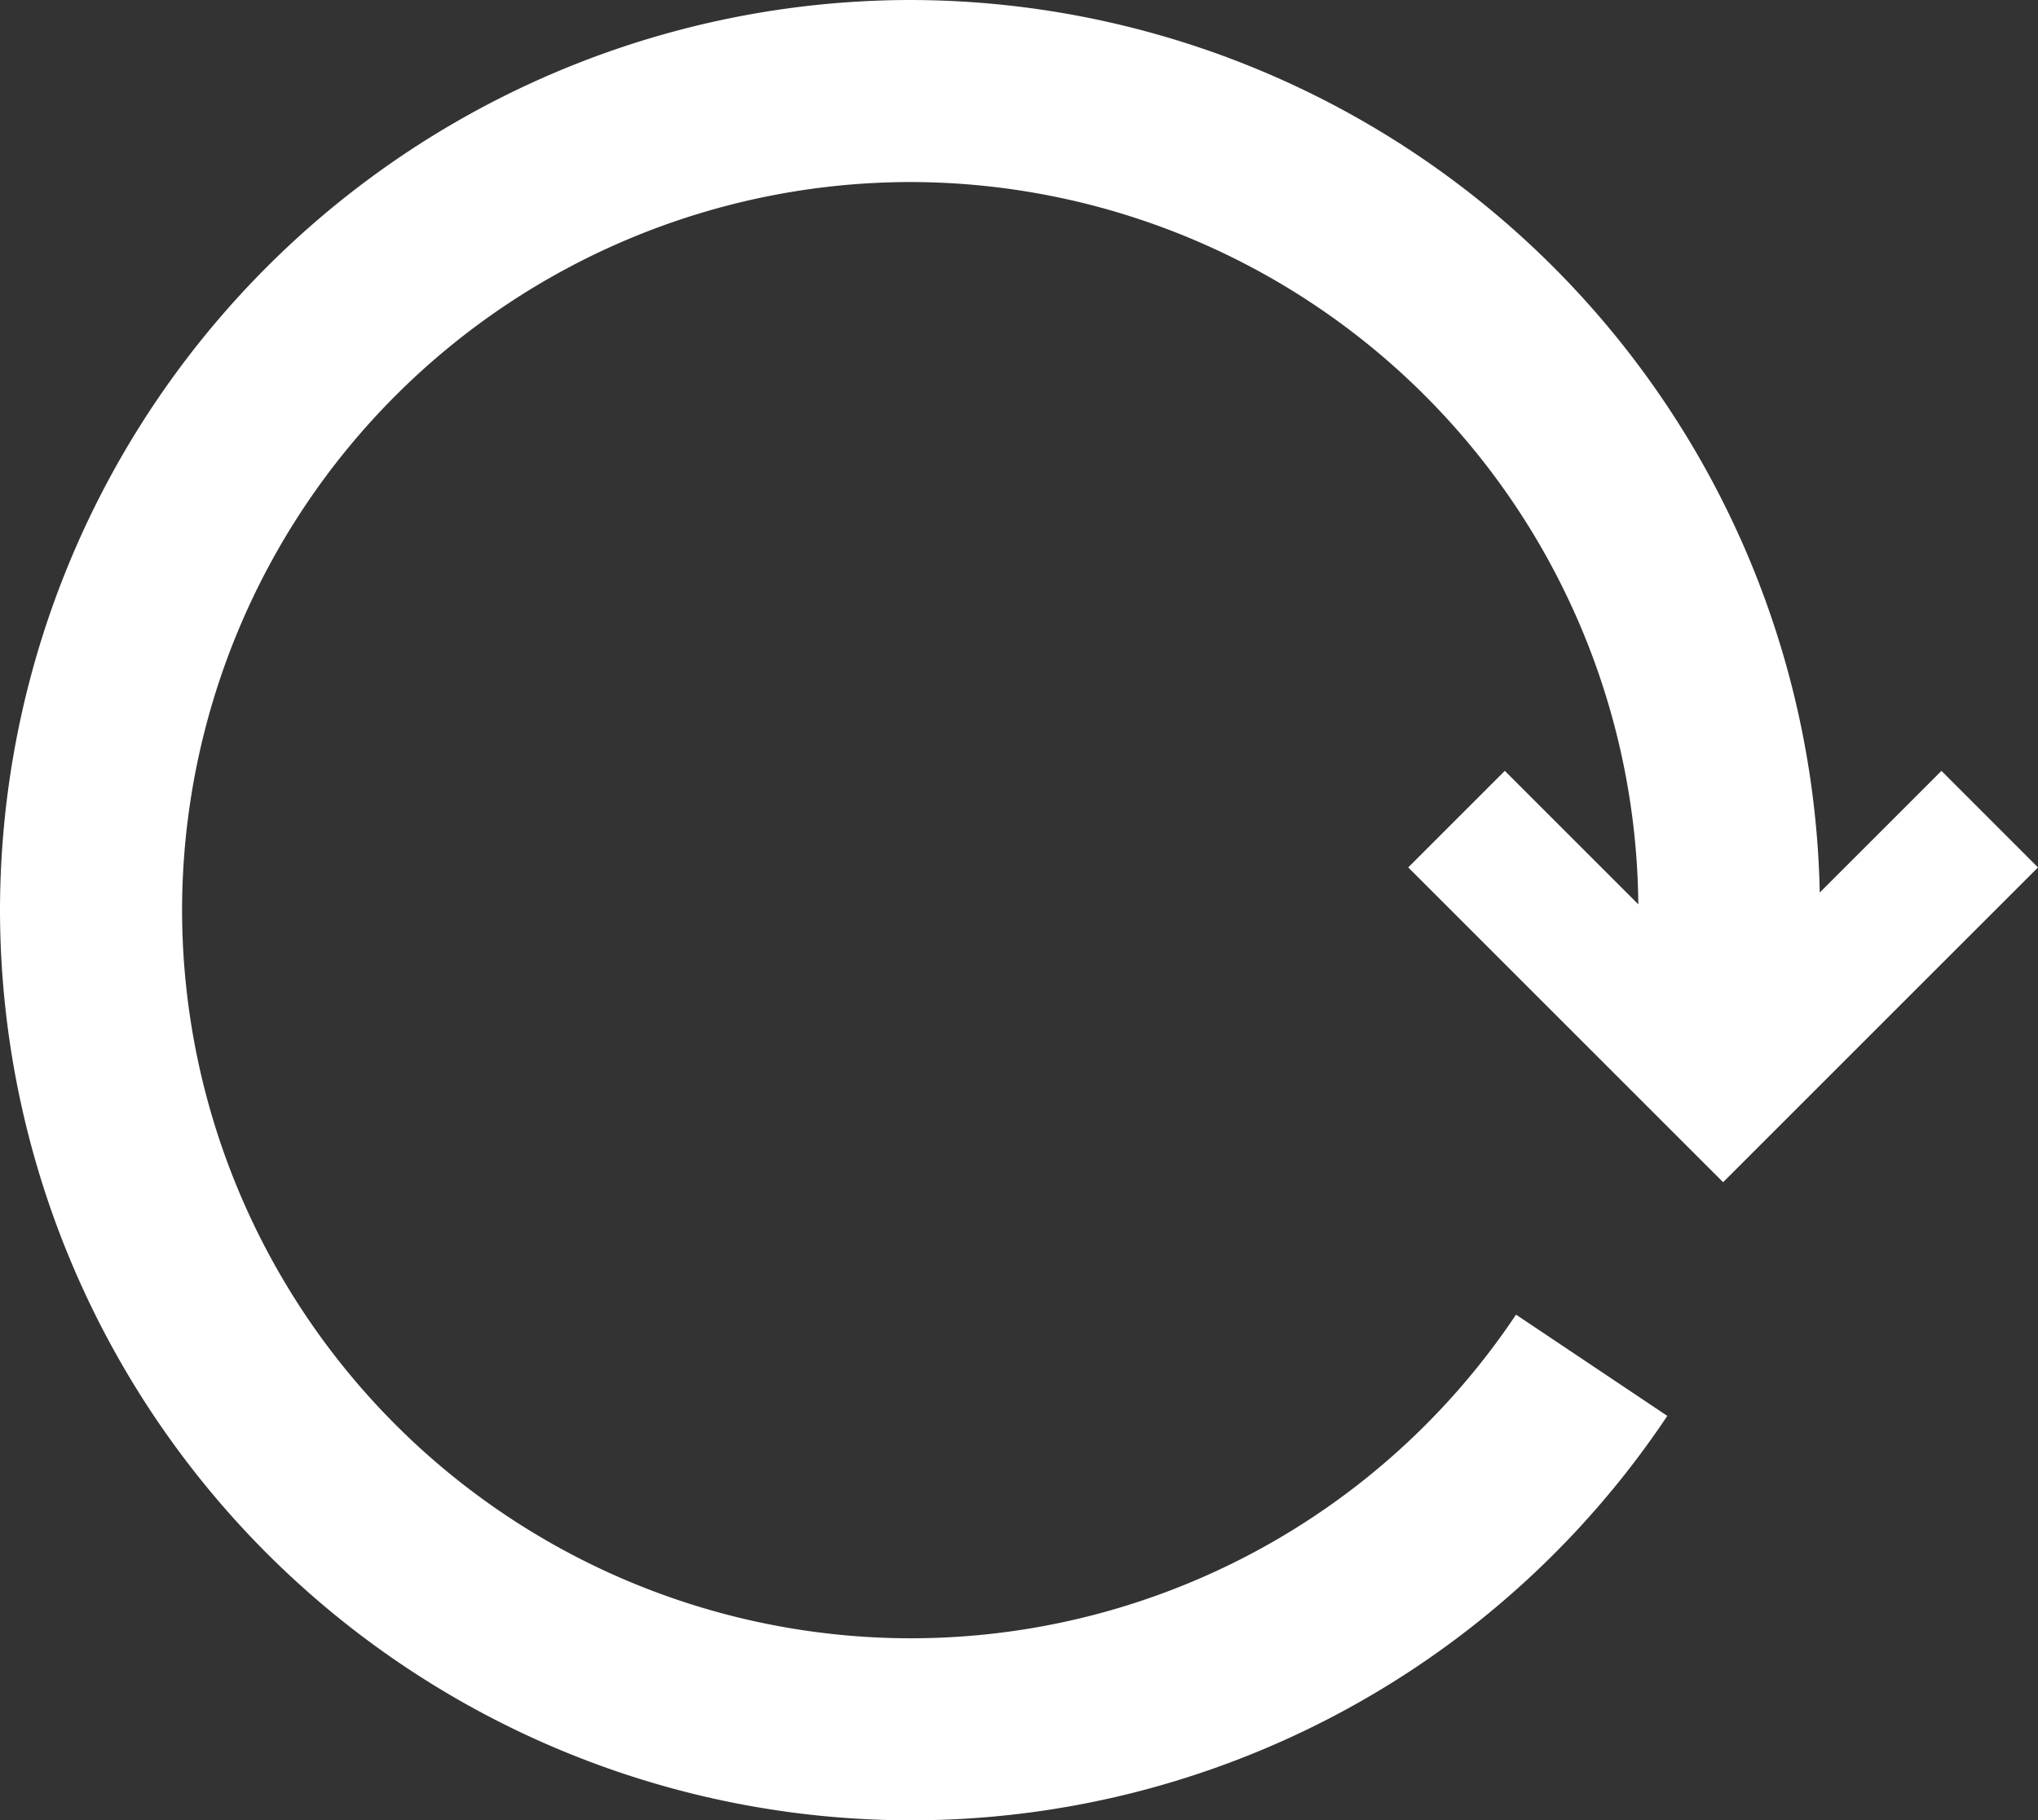
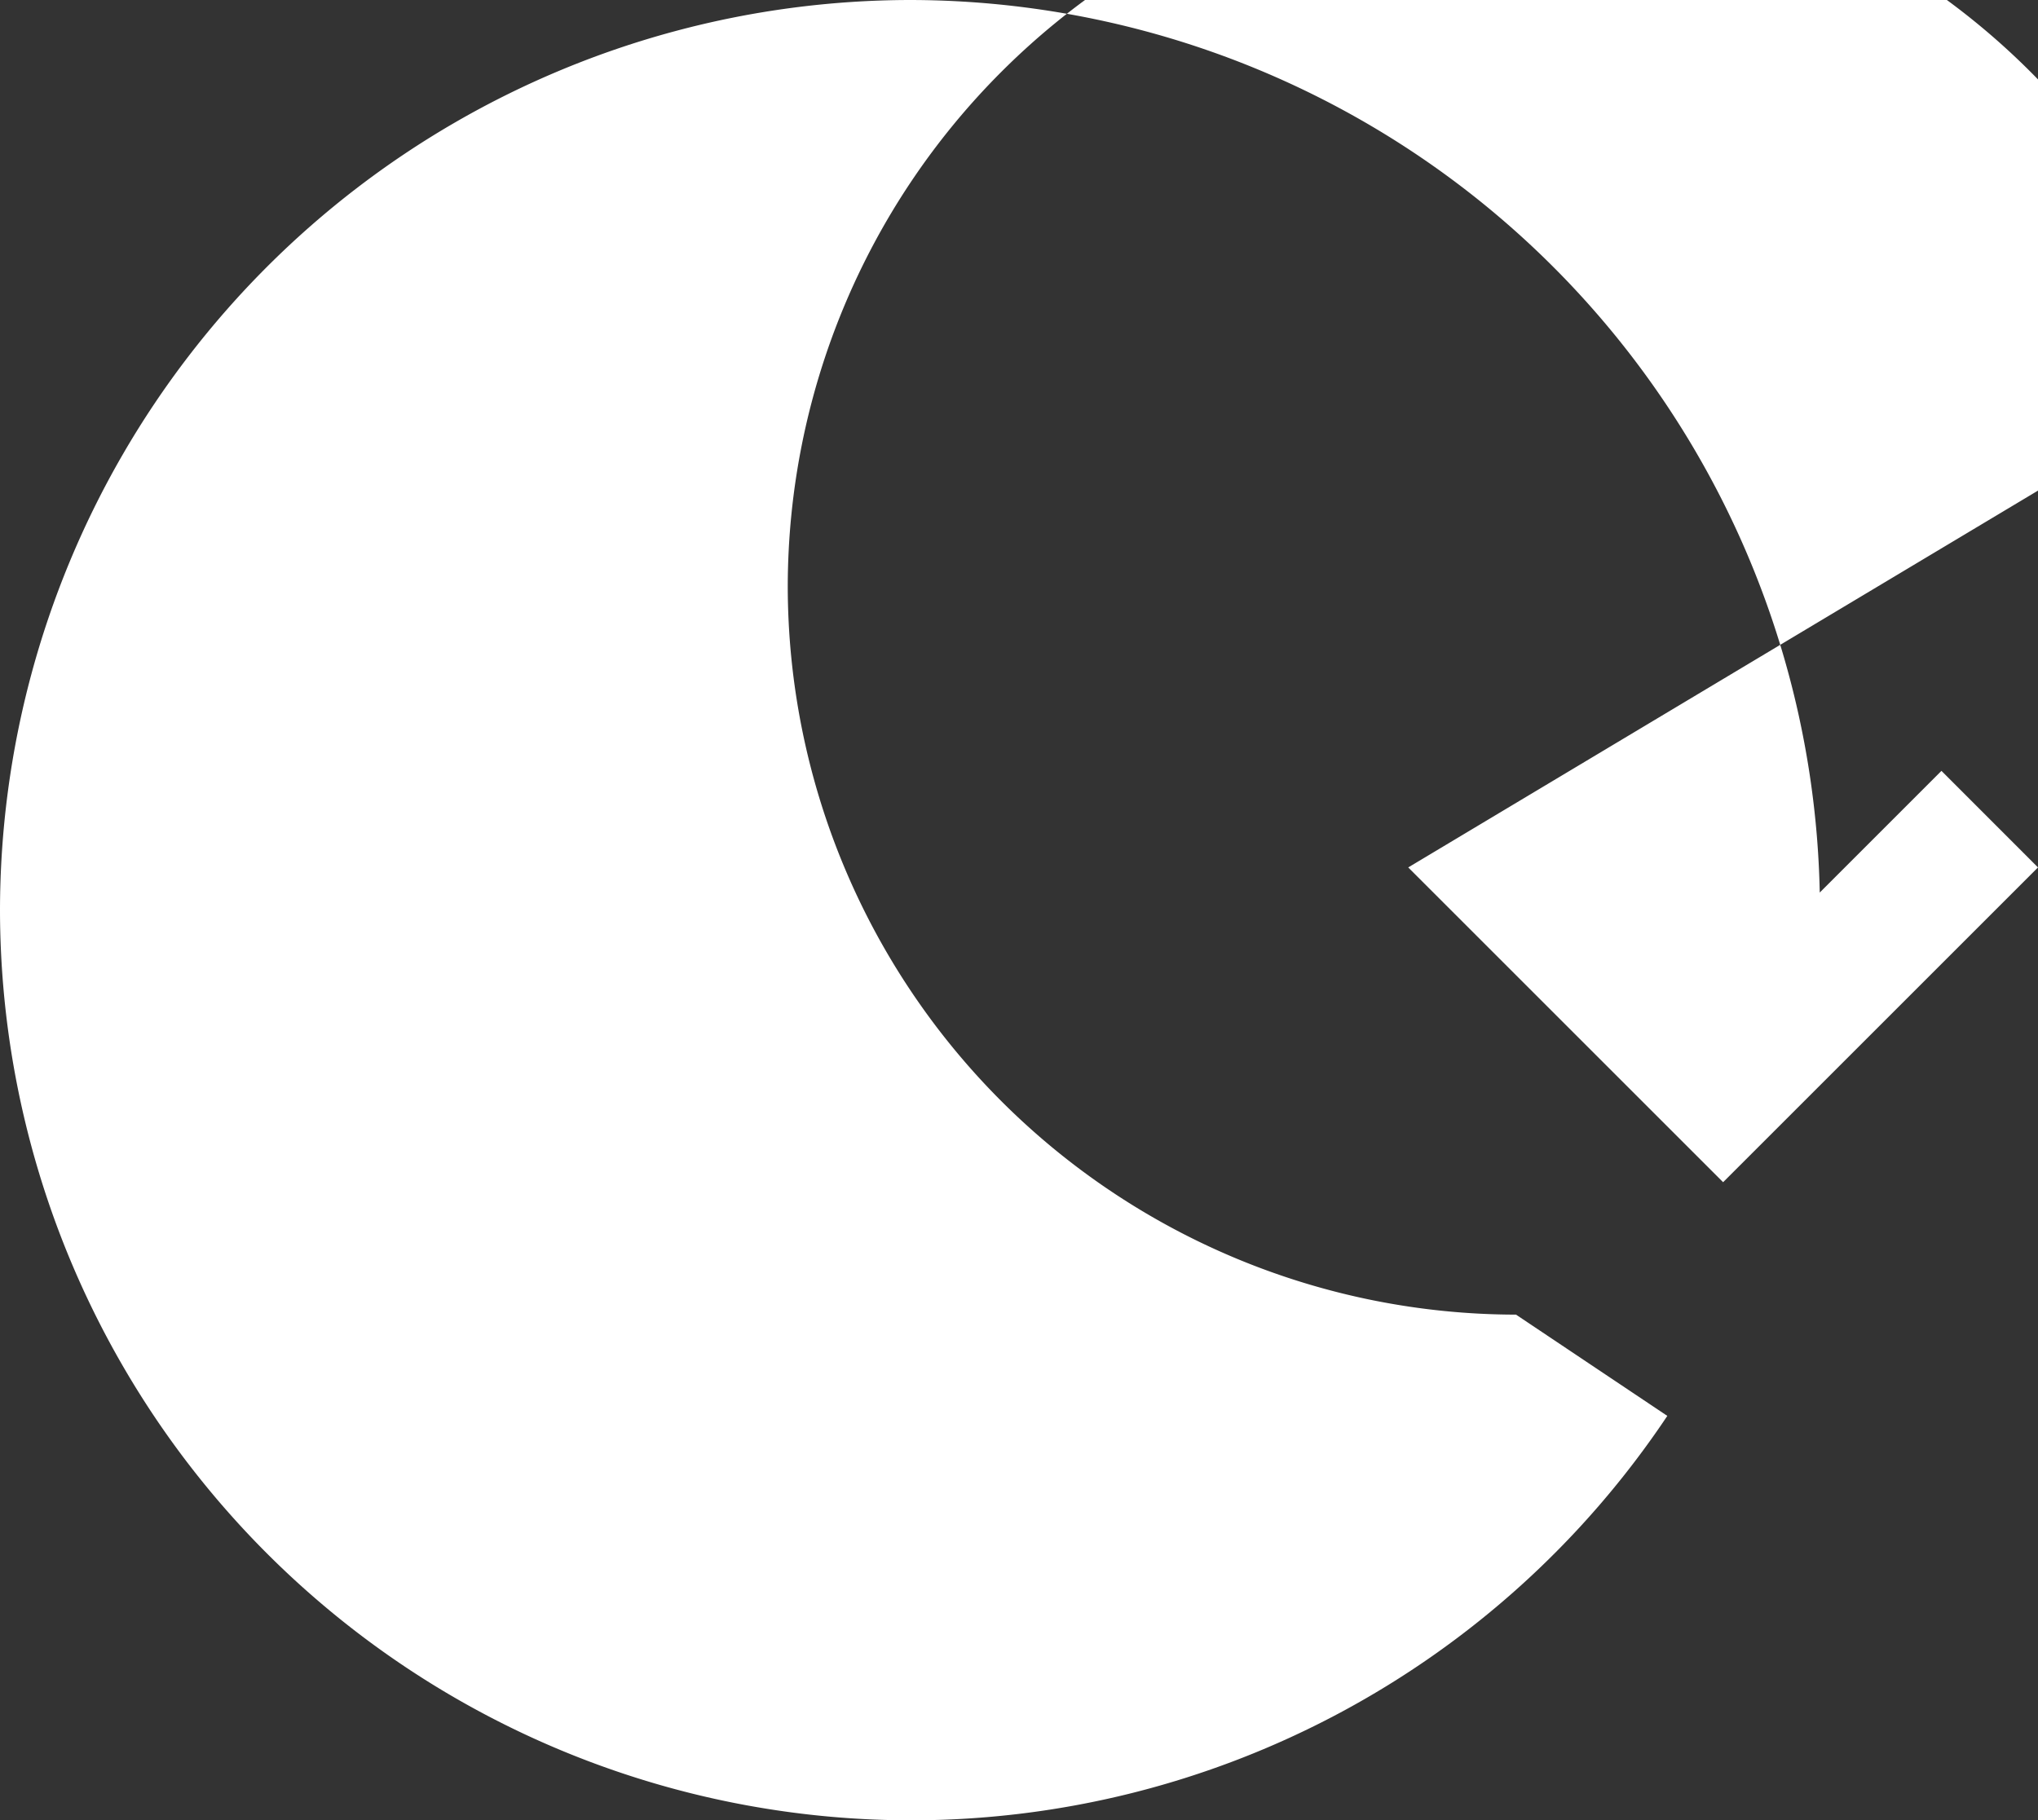
<svg xmlns="http://www.w3.org/2000/svg" id="ico48-lap" width="44.775" height="40" viewBox="0 0 44.775 40">
  <rect x="0" y="0" width="44.775" height="40" fill="#333333" stroke="none" />
-   <path id="Path_1858" data-name="Path 1858" d="M-152.061,82.061l6.918,6.917,6.918-6.917-2.121-2.122-2.674,2.674A20.013,20.013,0,0,0-163,63a20.023,20.023,0,0,0-20,20,20.023,20.023,0,0,0,20,20,19.981,19.981,0,0,0,16.631-8.887l-3.324-2.225A15.989,15.989,0,0,1-163,99a16.019,16.019,0,0,1-16-16,16.019,16.019,0,0,1,16-16,16.015,16.015,0,0,1,15.994,15.872l-2.933-2.933Z" transform="translate(183 -63)" fill="#fff" />
+   <path id="Path_1858" data-name="Path 1858" d="M-152.061,82.061l6.918,6.917,6.918-6.917-2.121-2.122-2.674,2.674A20.013,20.013,0,0,0-163,63a20.023,20.023,0,0,0-20,20,20.023,20.023,0,0,0,20,20,19.981,19.981,0,0,0,16.631-8.887l-3.324-2.225a16.019,16.019,0,0,1-16-16,16.019,16.019,0,0,1,16-16,16.015,16.015,0,0,1,15.994,15.872l-2.933-2.933Z" transform="translate(183 -63)" fill="#fff" />
</svg>